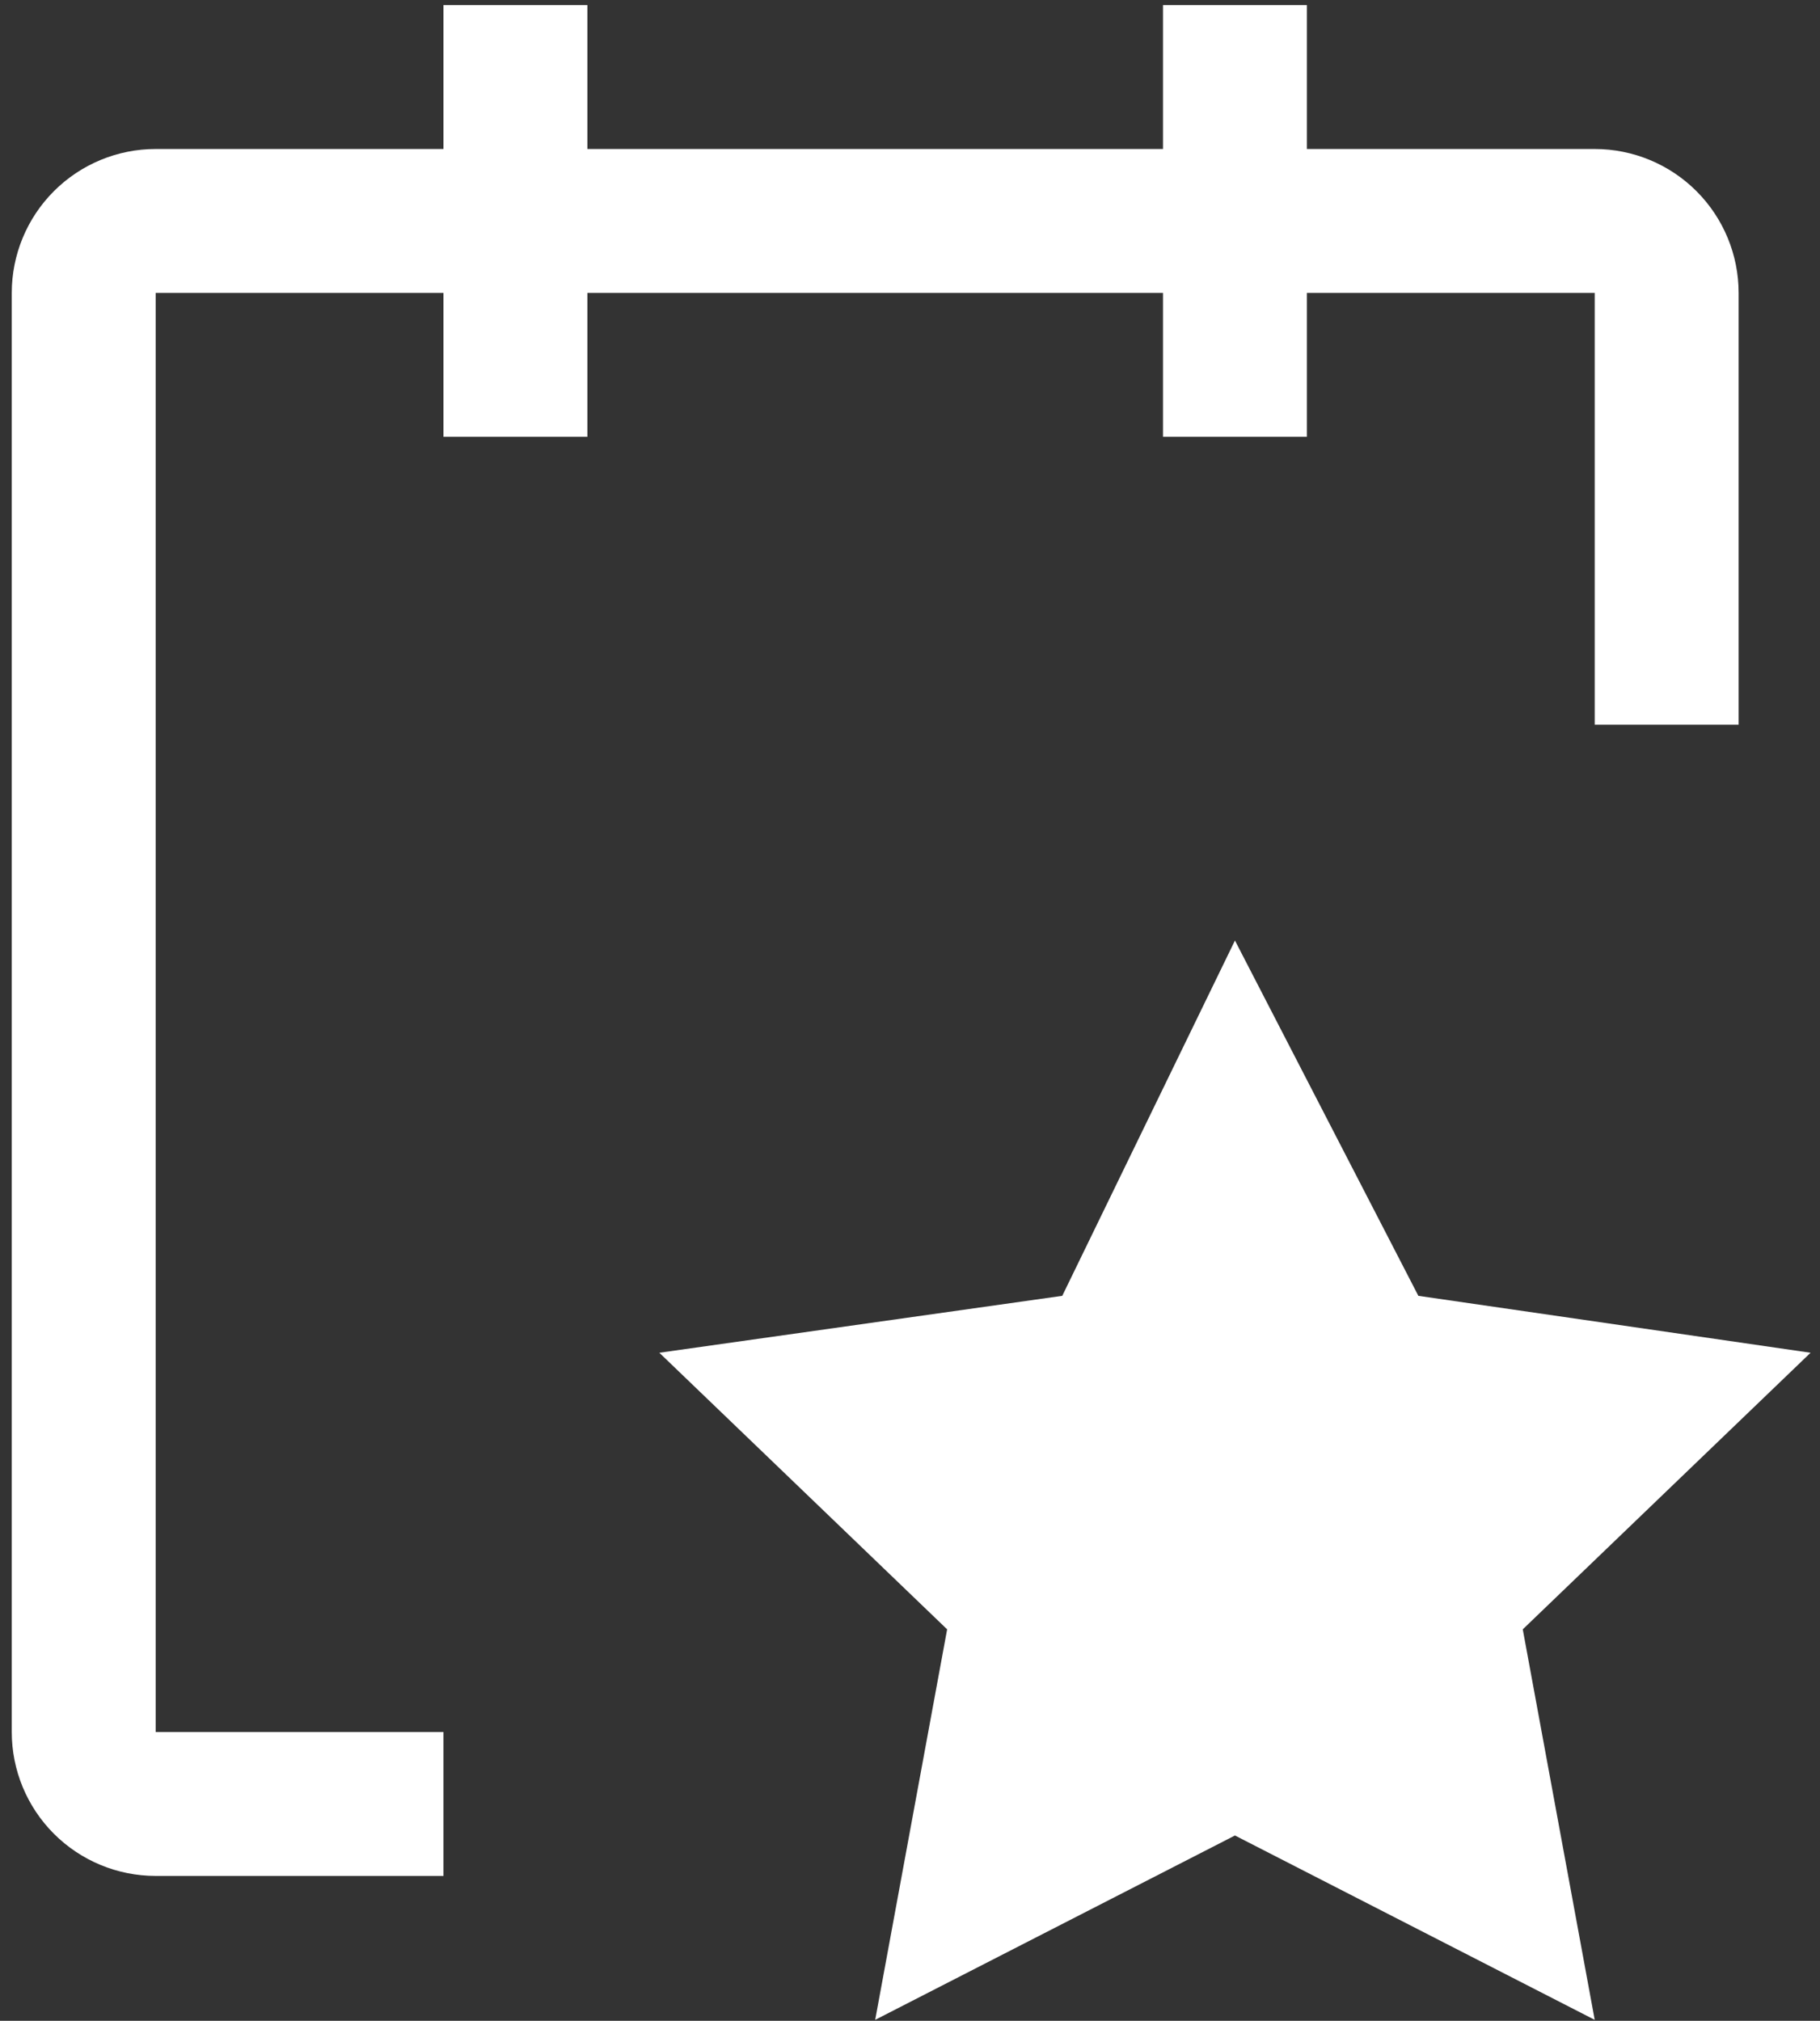
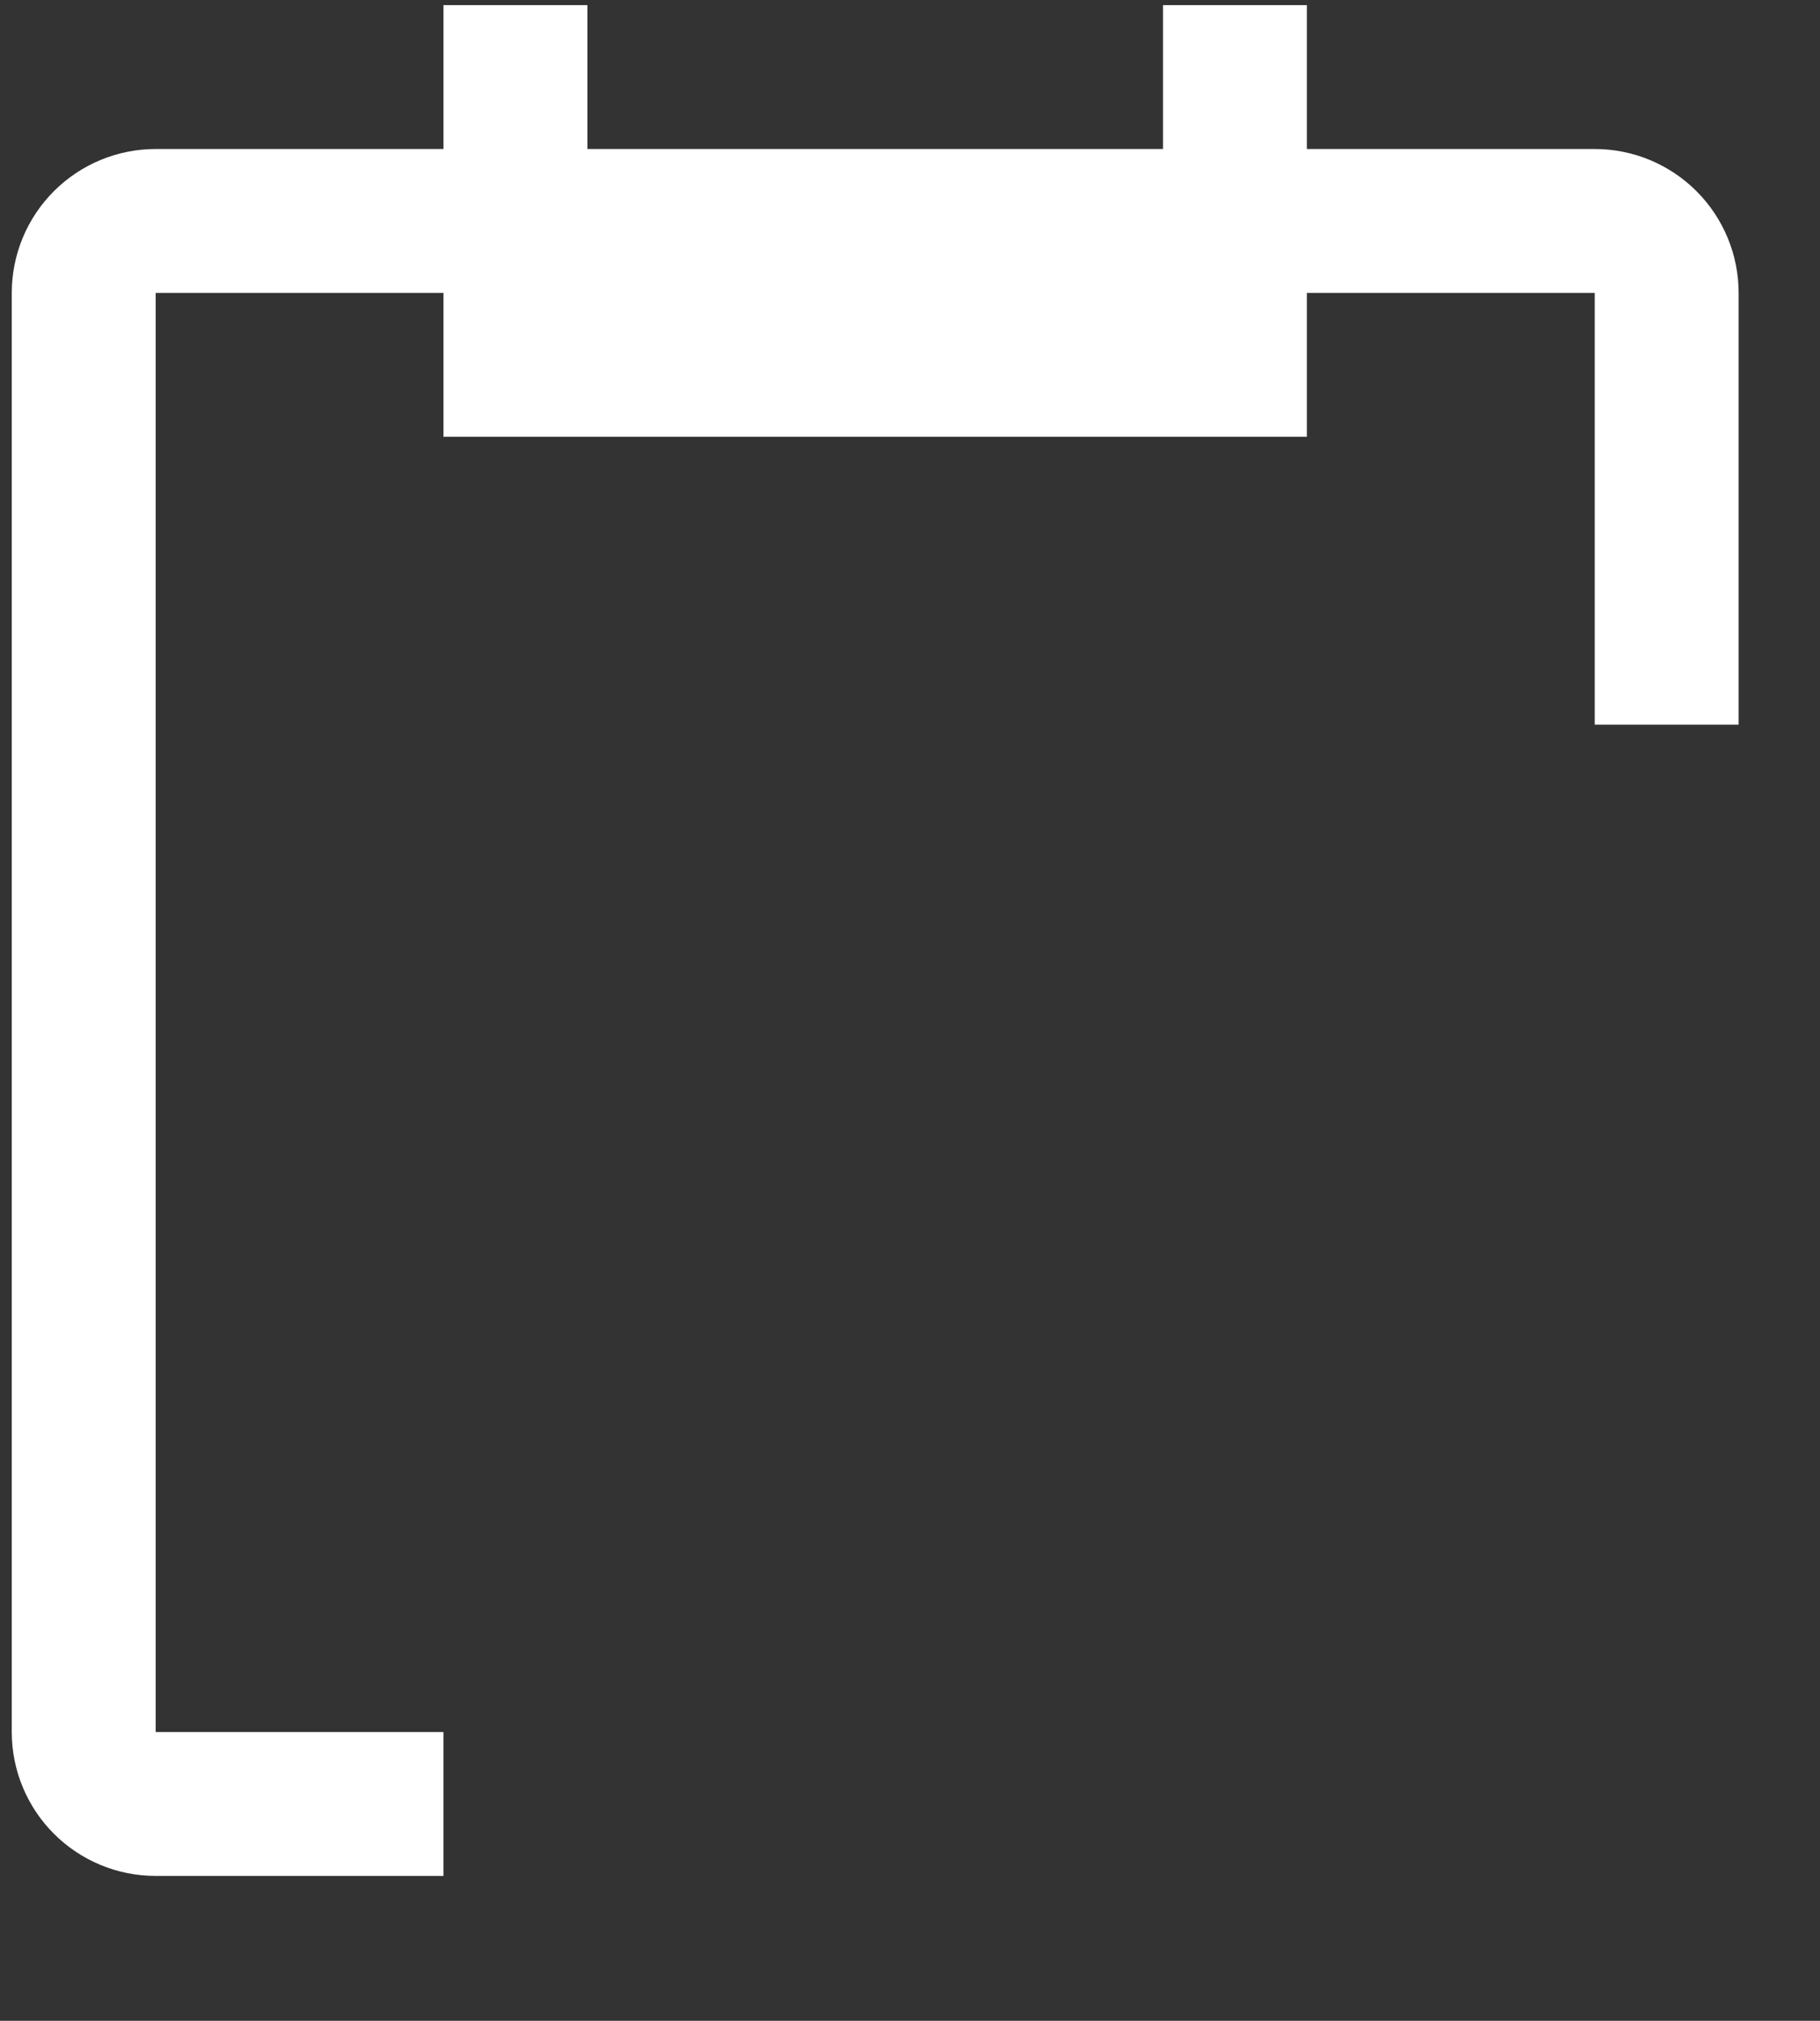
<svg xmlns="http://www.w3.org/2000/svg" width="136" height="151" viewBox="0 0 136 151" fill="none">
  <rect x="0" y="0" width="136" height="151" fill="#333333" stroke="none" />
-   <path d="M129.919 21.888C129.919 19.036 128.786 16.301 126.769 14.284C124.753 12.267 122.017 11.134 119.166 11.134H97.659V0.381H86.906V11.134H43.892V0.381H33.139V11.134H11.632C8.78 11.134 6.045 12.267 4.029 14.284C2.012 16.301 0.879 19.036 0.879 21.888V129.421C0.879 132.273 2.012 135.008 4.029 137.025C6.045 139.041 8.78 140.174 11.632 140.174H33.139V129.421H11.632V21.888H33.139V32.641H43.892V21.888H86.906V32.641H97.659V21.888H119.166V54.148H129.919V21.888Z" fill="white" />
-   <path d="M92.282 70.278L105.987 96.828L135.295 101.081L113.789 121.749L119.165 150.928L92.282 137.153L65.399 150.928L70.775 121.749L49.269 101.081L79.378 96.828L92.282 70.278Z" fill="white" />
+   <path d="M129.919 21.888C129.919 19.036 128.786 16.301 126.769 14.284C124.753 12.267 122.017 11.134 119.166 11.134H97.659V0.381H86.906V11.134H43.892V0.381H33.139V11.134H11.632C8.78 11.134 6.045 12.267 4.029 14.284C2.012 16.301 0.879 19.036 0.879 21.888V129.421C0.879 132.273 2.012 135.008 4.029 137.025C6.045 139.041 8.78 140.174 11.632 140.174H33.139V129.421H11.632V21.888H33.139V32.641H43.892V21.888V32.641H97.659V21.888H119.166V54.148H129.919V21.888Z" fill="white" />
</svg>